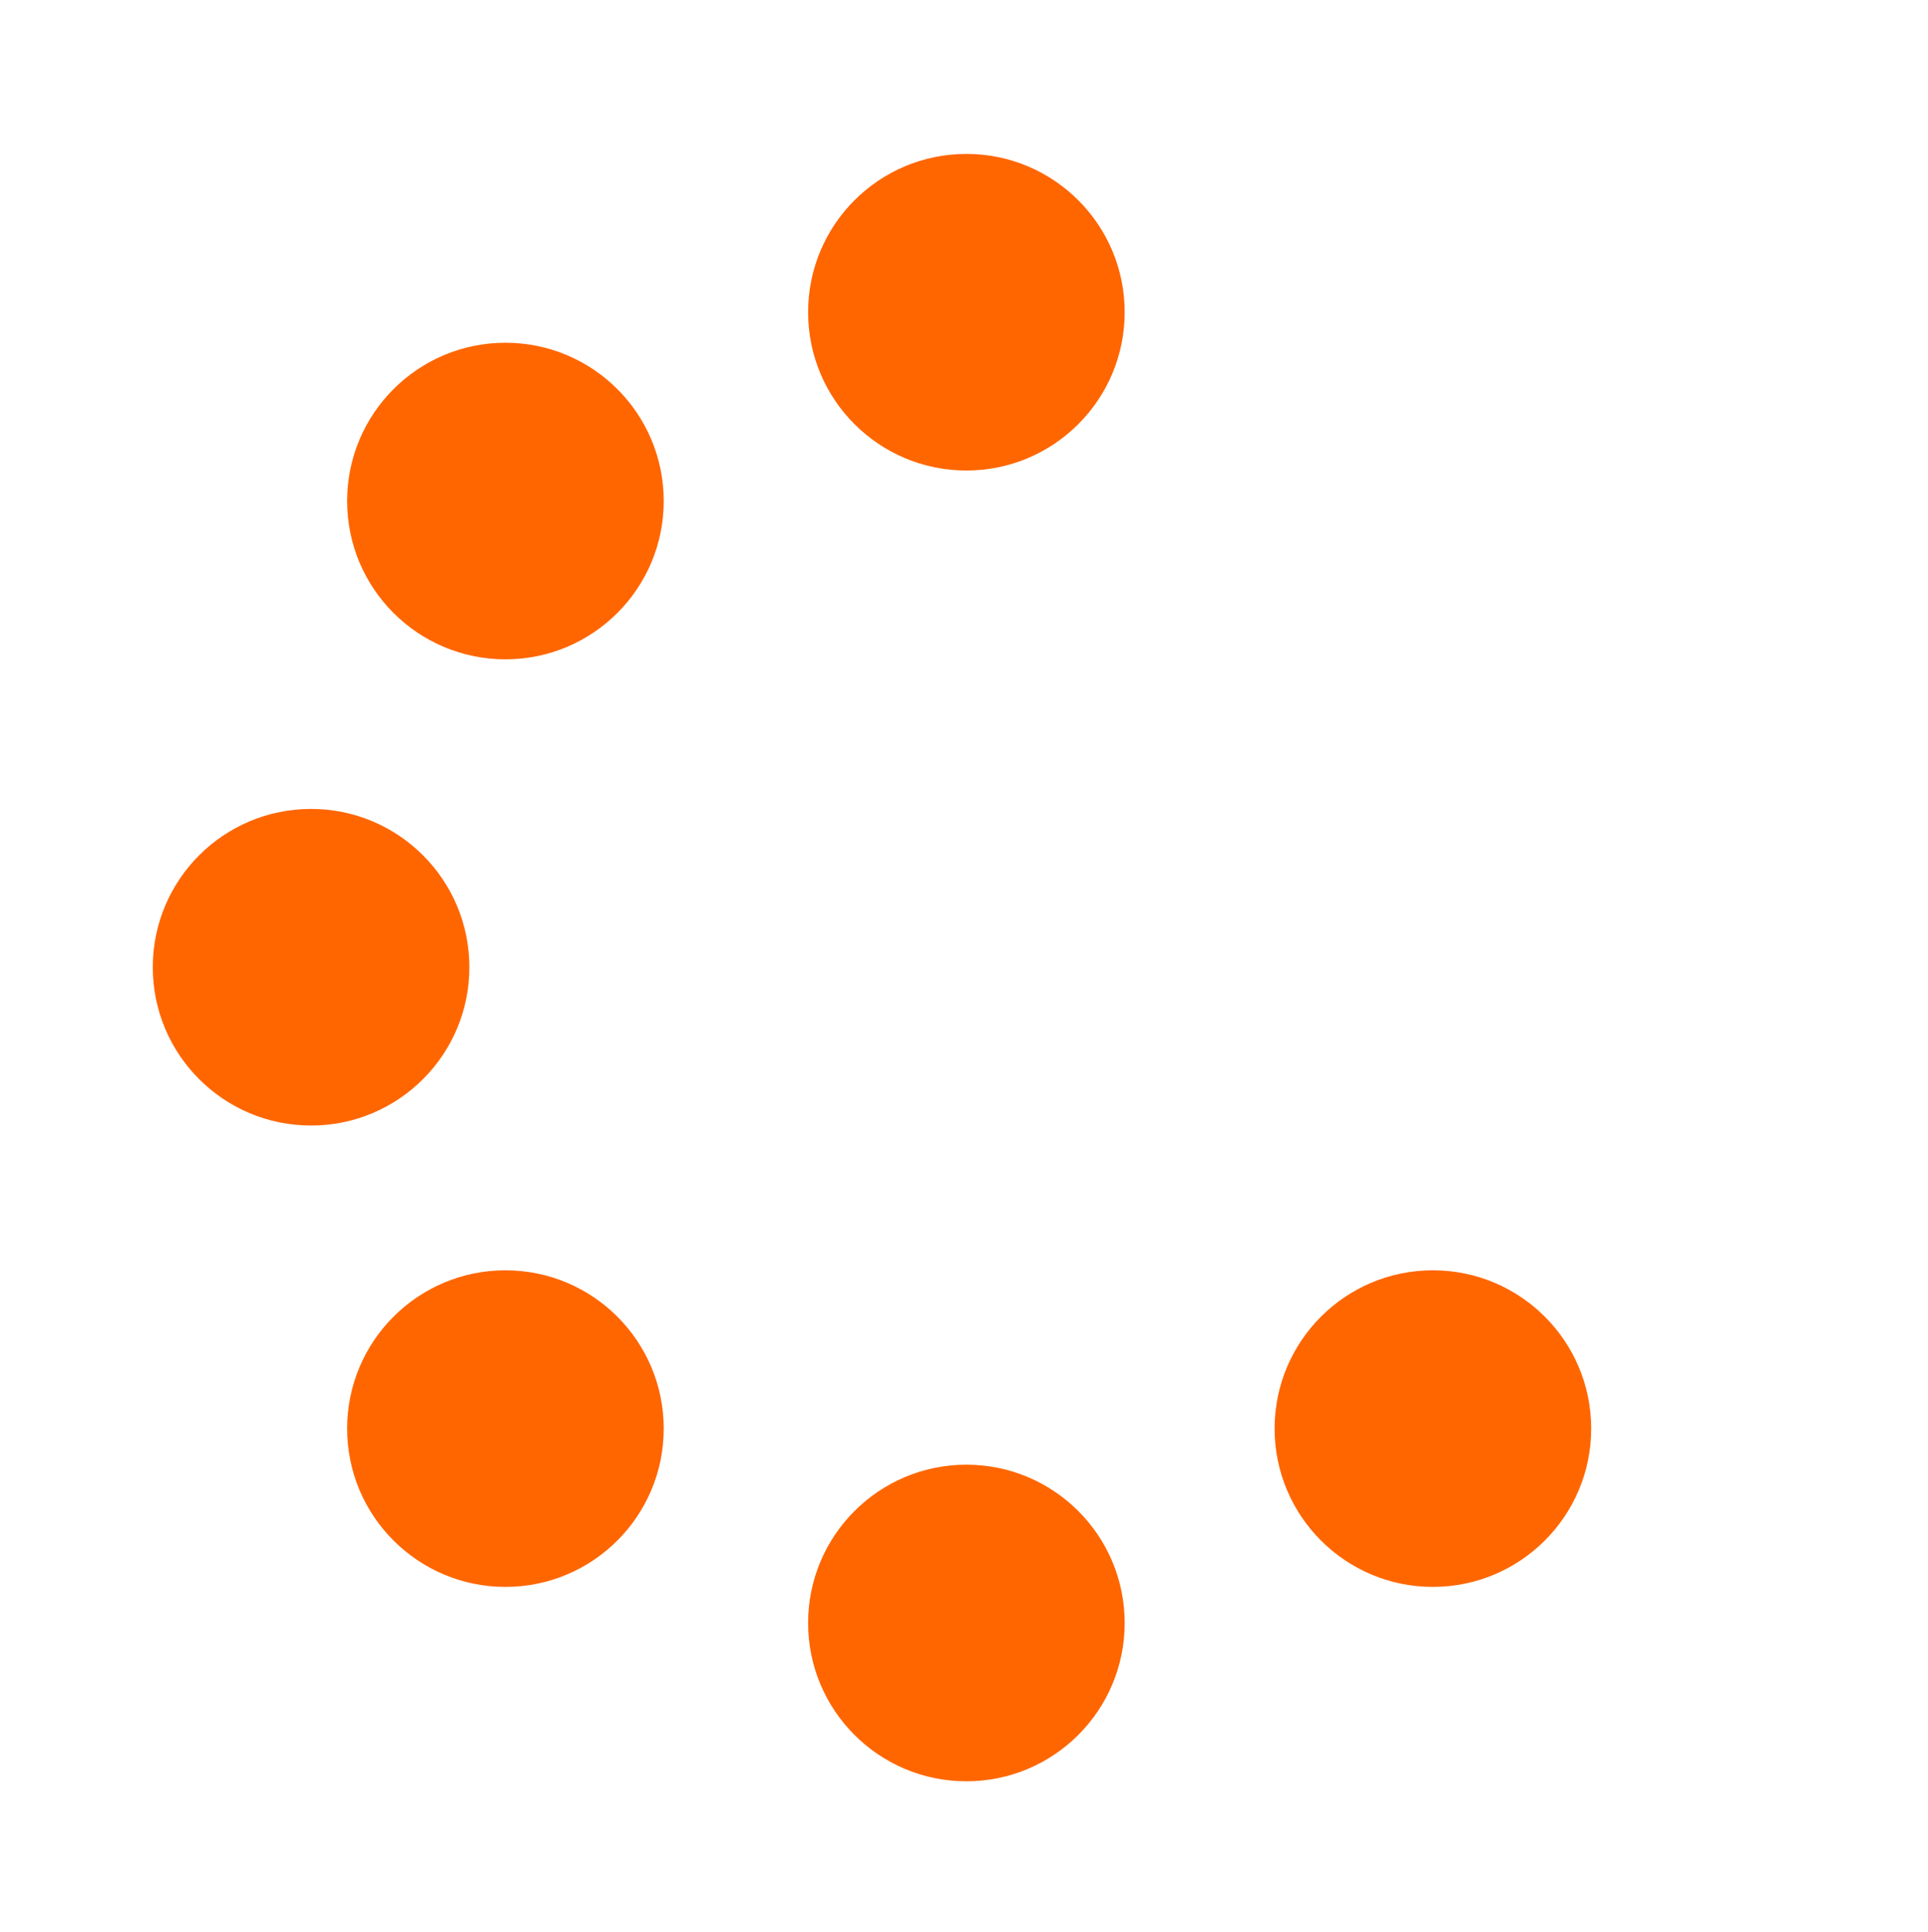
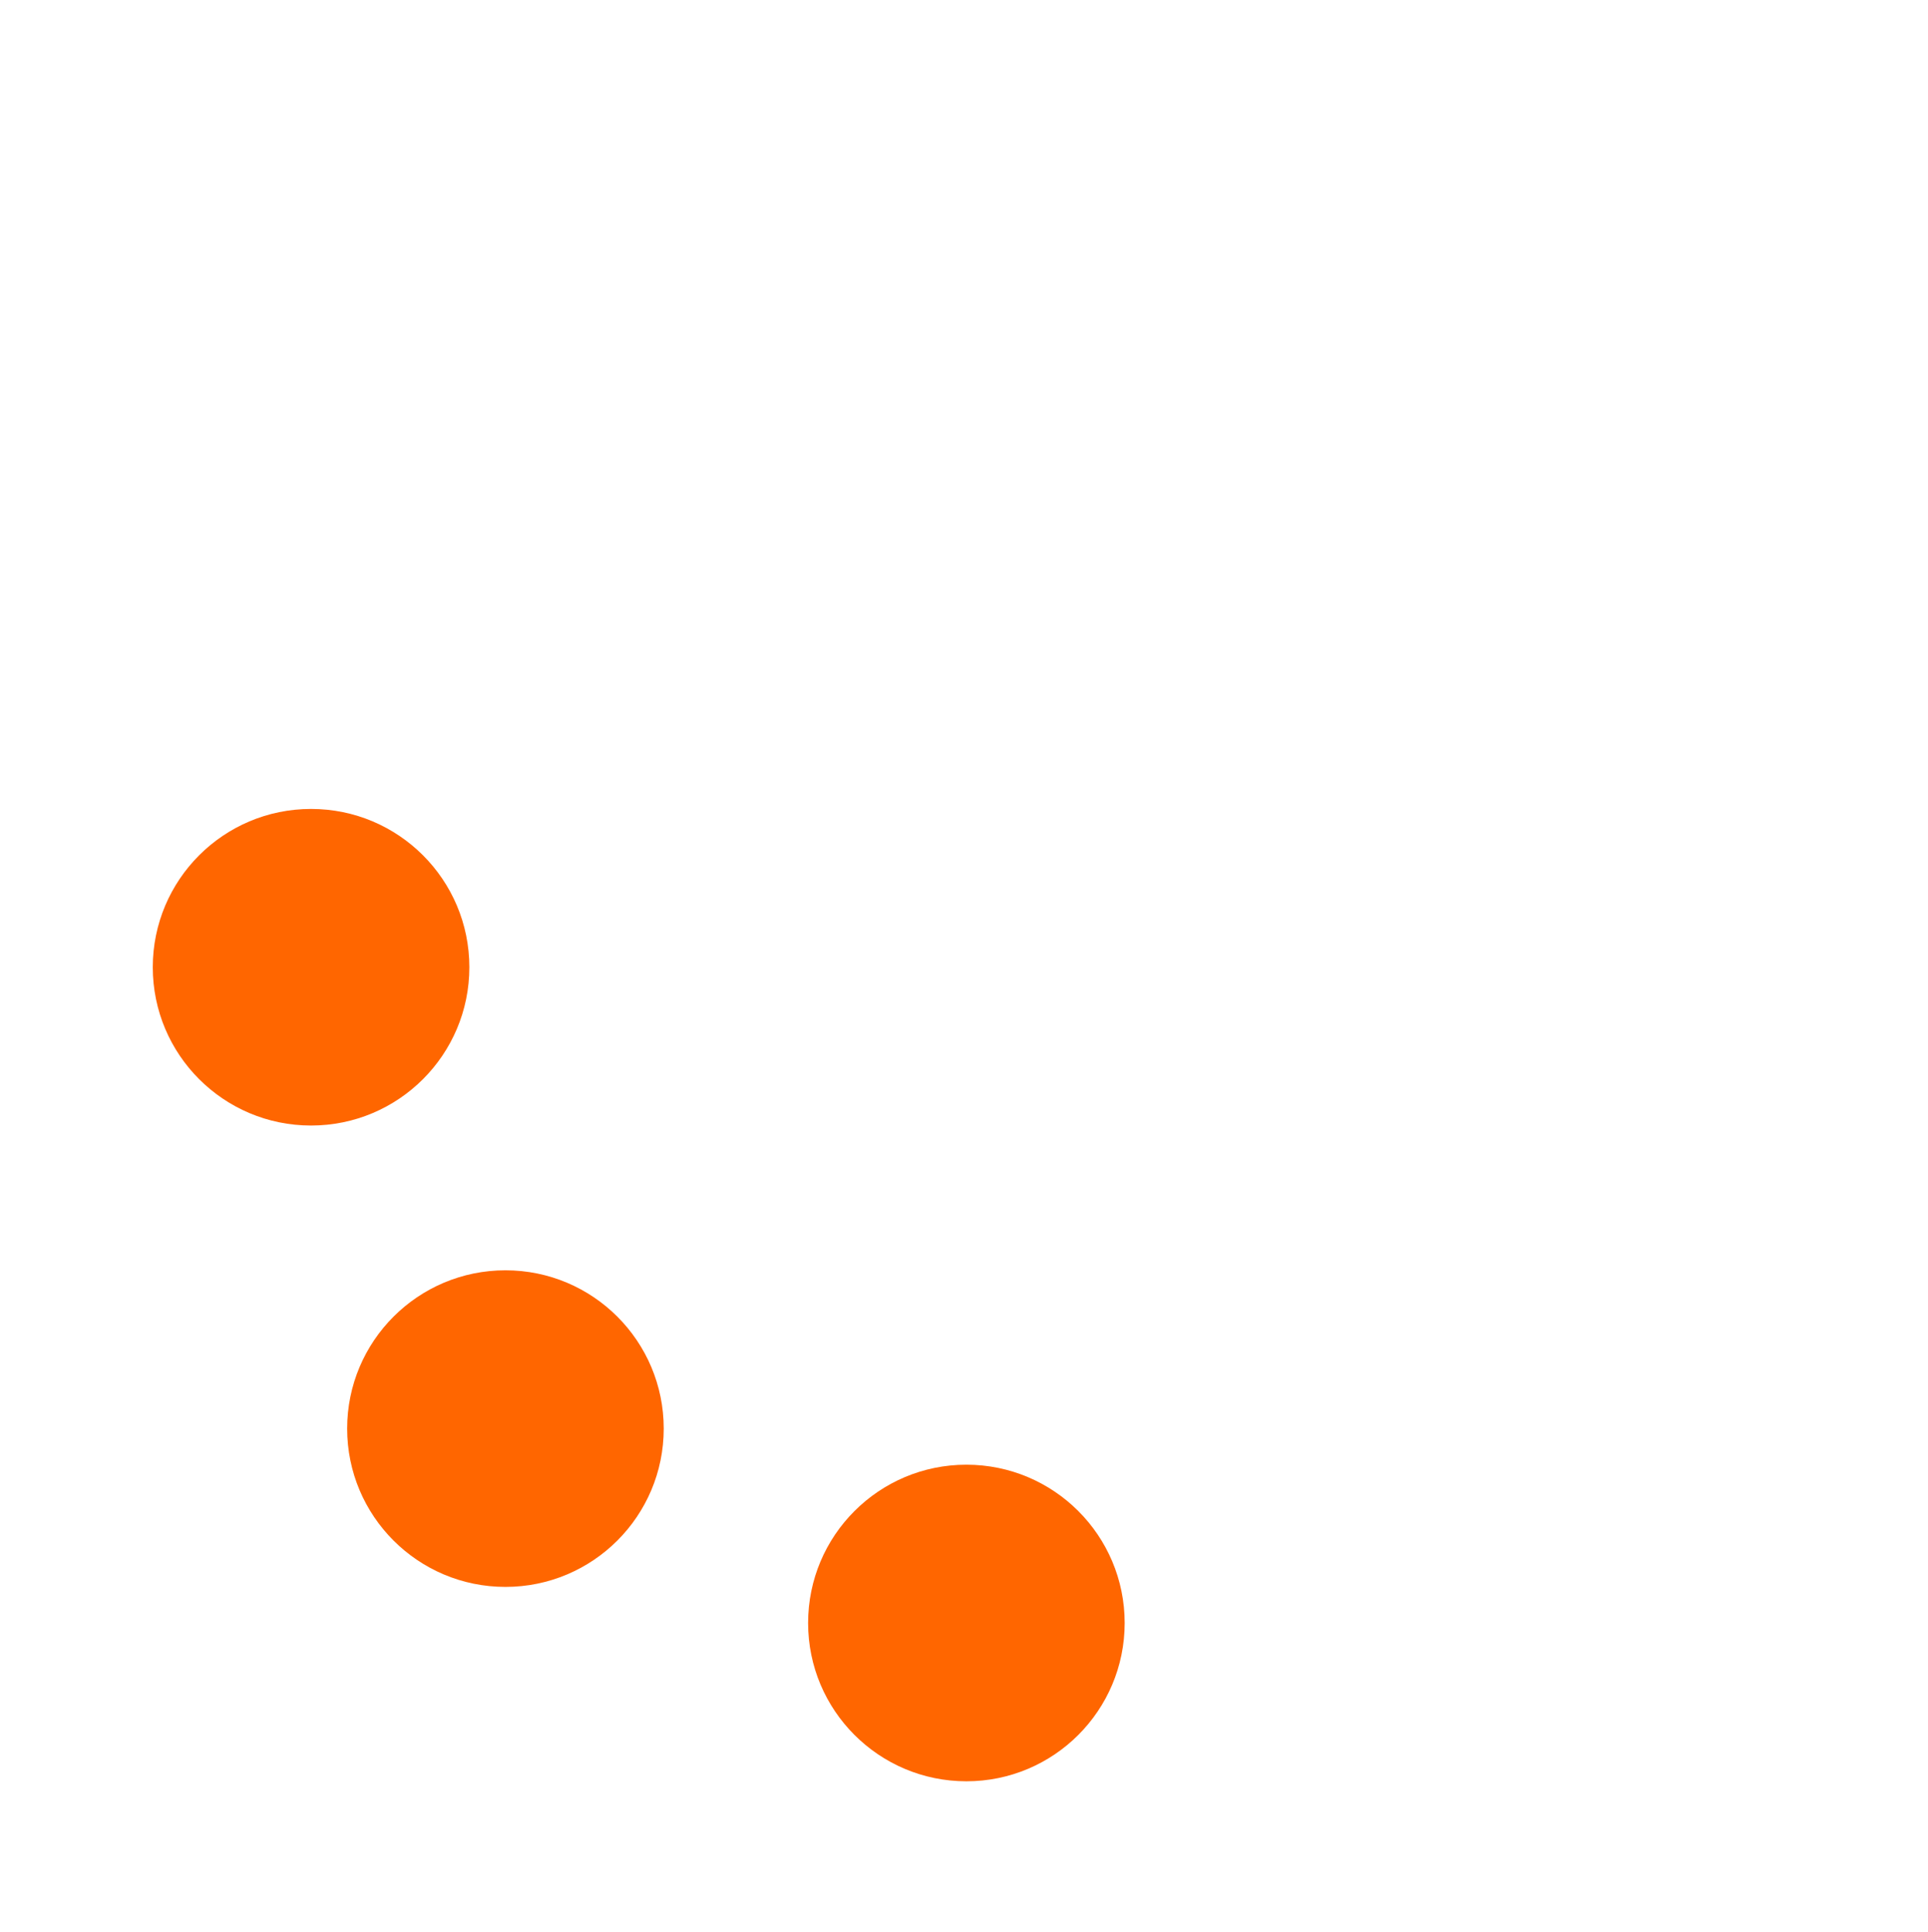
<svg xmlns="http://www.w3.org/2000/svg" id="Layer_4" data-name="Layer 4" viewBox="0 0 500 501">
  <defs>
    <style>.cls-1{fill:#f60;}</style>
  </defs>
  <g id="chairs">
    <g id="Top">
-       <circle class="cls-1" cx="250.62" cy="80.96" r="41.05" />
-     </g>
+       </g>
    <g id="Bottom">
      <circle class="cls-1" cx="250.62" cy="420.87" r="41.05" />
    </g>
    <g id="Bottom_Right" data-name="Bottom Right">
-       <circle class="cls-1" cx="371.6" cy="370.46" r="41.05" />
-     </g>
+       </g>
    <g id="Left">
      <circle class="cls-1" cx="80.67" cy="250.82" r="41.05" />
    </g>
    <g id="Top_Left" data-name="Top Left">
-       <circle class="cls-1" cx="131.08" cy="129.93" r="41.05" />
-     </g>
+       </g>
    <g id="Bottom_Left" data-name="Bottom Left">
      <circle class="cls-1" cx="131.08" cy="370.46" r="41.05" />
    </g>
  </g>
</svg>